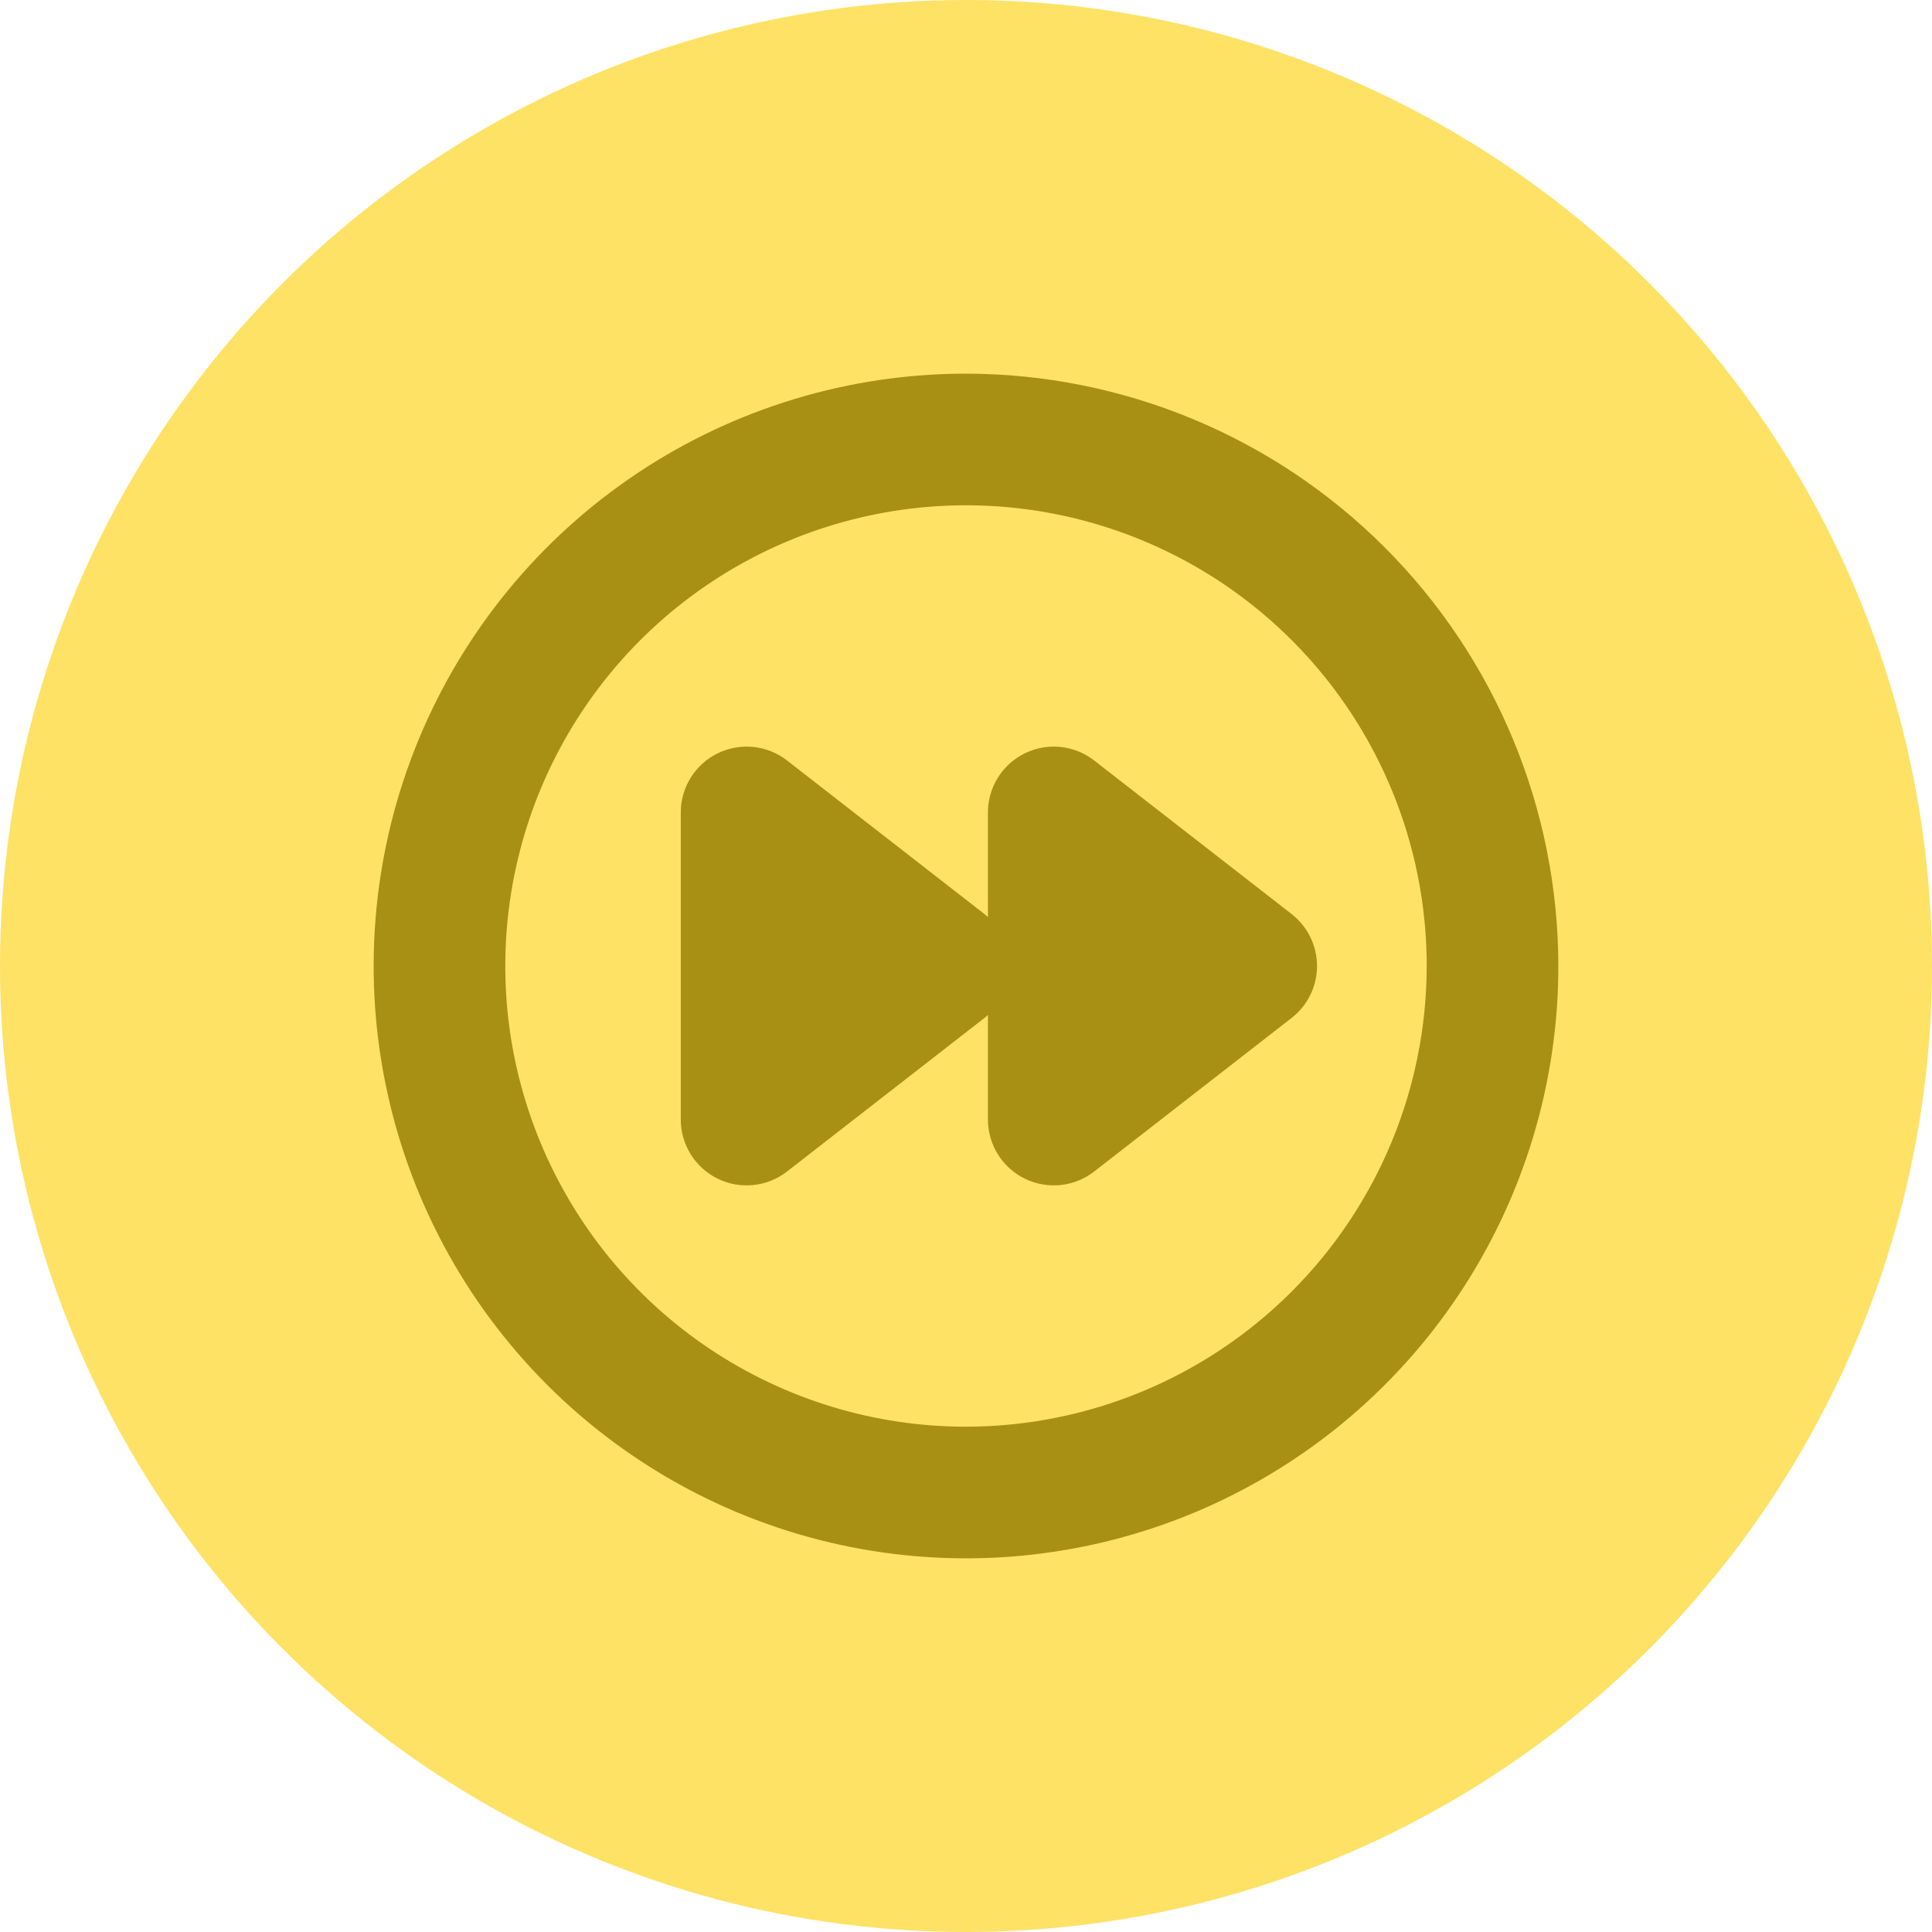
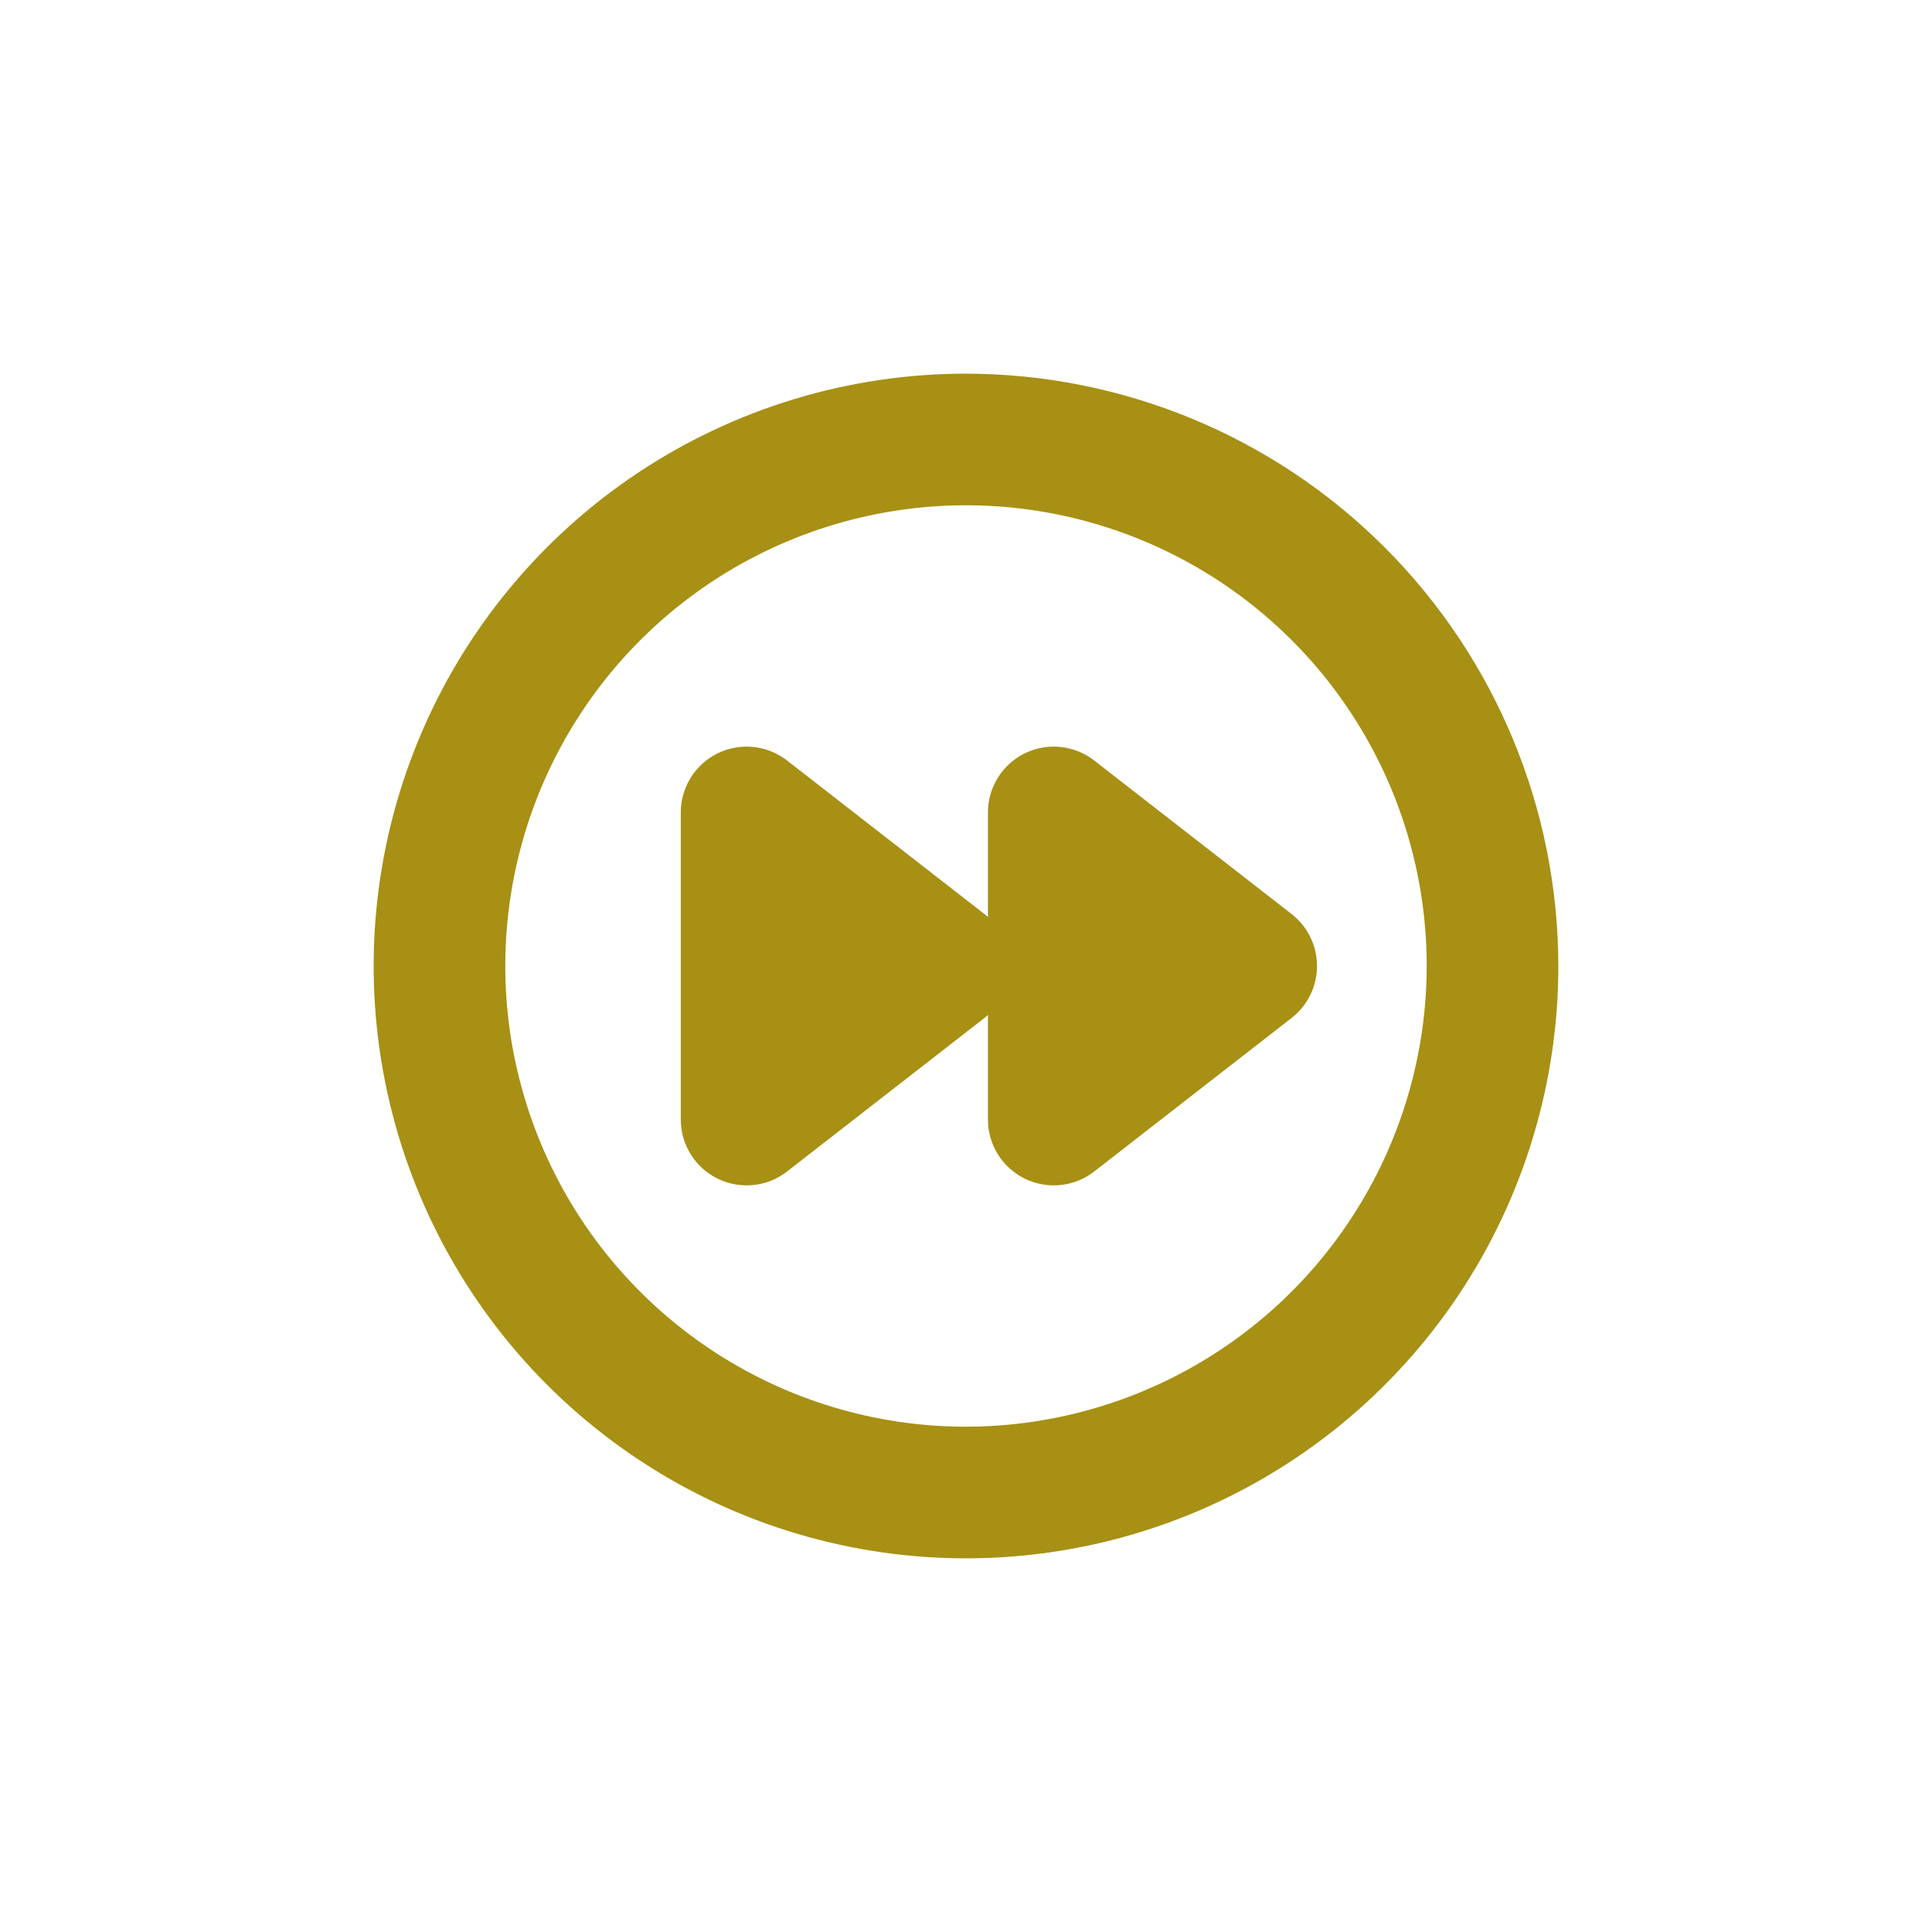
<svg xmlns="http://www.w3.org/2000/svg" width="200" height="200" viewBox="0 0 200 200" fill="none">
-   <circle cx="100" cy="100" r="100" fill="#FEE265" />
-   <path d="M100 38.681C87.873 38.681 76.017 42.277 65.933 49.015C55.849 55.753 47.99 65.329 43.349 76.534C38.708 87.739 37.493 100.068 39.859 111.962C42.225 123.857 48.066 134.783 56.641 143.359C65.217 151.934 76.143 157.774 88.037 160.14C99.932 162.507 112.261 161.292 123.466 156.651C134.671 152.01 144.247 144.151 150.985 134.067C157.723 123.983 161.319 112.127 161.319 100C161.301 83.742 154.835 68.156 143.339 56.66C131.844 45.165 116.257 38.699 100 38.681ZM100 147.692C90.567 147.692 81.347 144.895 73.504 139.655C65.661 134.414 59.548 126.966 55.938 118.251C52.328 109.536 51.384 99.947 53.224 90.695C55.064 81.444 59.606 72.946 66.276 66.276C72.946 59.606 81.444 55.064 90.696 53.224C99.947 51.383 109.537 52.328 118.251 55.938C126.966 59.547 134.415 65.66 139.655 73.503C144.896 81.346 147.693 90.567 147.693 100C147.679 112.644 142.65 124.767 133.709 133.708C124.768 142.65 112.645 147.679 100 147.692ZM136.337 100C136.337 101.037 136.101 102.06 135.645 102.992C135.189 103.924 134.527 104.739 133.709 105.376L113.269 121.274C112.262 122.057 111.056 122.543 109.787 122.674C108.518 122.806 107.238 122.578 106.092 122.018C104.946 121.458 103.98 120.587 103.305 119.505C102.629 118.423 102.271 117.173 102.271 115.897V105.064C102.152 105.172 102.038 105.28 101.914 105.376L81.474 121.274C80.467 122.057 79.261 122.543 77.992 122.674C76.723 122.806 75.443 122.578 74.297 122.018C73.151 121.458 72.185 120.587 71.51 119.505C70.834 118.423 70.476 117.173 70.476 115.897V84.102C70.476 82.827 70.834 81.577 71.51 80.495C72.185 79.412 73.151 78.542 74.297 77.981C75.443 77.421 76.723 77.194 77.992 77.325C79.261 77.457 80.467 77.942 81.474 78.725L101.914 94.623C102.038 94.719 102.152 94.827 102.271 94.935V84.102C102.271 82.827 102.629 81.577 103.305 80.495C103.98 79.412 104.946 78.542 106.092 77.981C107.238 77.421 108.518 77.194 109.787 77.325C111.056 77.457 112.262 77.942 113.269 78.725L133.709 94.623C134.527 95.26 135.189 96.075 135.645 97.007C136.101 97.939 136.337 98.963 136.337 100Z" fill="#A79014" />
+   <path d="M100 38.681C87.873 38.681 76.017 42.277 65.933 49.015C55.849 55.753 47.99 65.329 43.349 76.534C38.708 87.739 37.493 100.068 39.859 111.962C42.225 123.857 48.066 134.783 56.641 143.359C65.217 151.934 76.143 157.774 88.037 160.14C99.932 162.507 112.261 161.292 123.466 156.651C134.671 152.01 144.247 144.151 150.985 134.067C157.723 123.983 161.319 112.127 161.319 100C161.301 83.742 154.835 68.156 143.339 56.66C131.844 45.165 116.257 38.699 100 38.681ZM100 147.692C90.567 147.692 81.347 144.895 73.504 139.655C65.661 134.414 59.548 126.966 55.938 118.251C52.328 109.536 51.384 99.947 53.224 90.695C55.064 81.444 59.606 72.946 66.276 66.276C72.946 59.606 81.444 55.064 90.696 53.224C99.947 51.383 109.537 52.328 118.251 55.938C126.966 59.547 134.415 65.66 139.655 73.503C144.896 81.346 147.693 90.567 147.693 100C147.679 112.644 142.65 124.767 133.709 133.708C124.768 142.65 112.645 147.679 100 147.692M136.337 100C136.337 101.037 136.101 102.06 135.645 102.992C135.189 103.924 134.527 104.739 133.709 105.376L113.269 121.274C112.262 122.057 111.056 122.543 109.787 122.674C108.518 122.806 107.238 122.578 106.092 122.018C104.946 121.458 103.98 120.587 103.305 119.505C102.629 118.423 102.271 117.173 102.271 115.897V105.064C102.152 105.172 102.038 105.28 101.914 105.376L81.474 121.274C80.467 122.057 79.261 122.543 77.992 122.674C76.723 122.806 75.443 122.578 74.297 122.018C73.151 121.458 72.185 120.587 71.51 119.505C70.834 118.423 70.476 117.173 70.476 115.897V84.102C70.476 82.827 70.834 81.577 71.51 80.495C72.185 79.412 73.151 78.542 74.297 77.981C75.443 77.421 76.723 77.194 77.992 77.325C79.261 77.457 80.467 77.942 81.474 78.725L101.914 94.623C102.038 94.719 102.152 94.827 102.271 94.935V84.102C102.271 82.827 102.629 81.577 103.305 80.495C103.98 79.412 104.946 78.542 106.092 77.981C107.238 77.421 108.518 77.194 109.787 77.325C111.056 77.457 112.262 77.942 113.269 78.725L133.709 94.623C134.527 95.26 135.189 96.075 135.645 97.007C136.101 97.939 136.337 98.963 136.337 100Z" fill="#A79014" />
</svg>